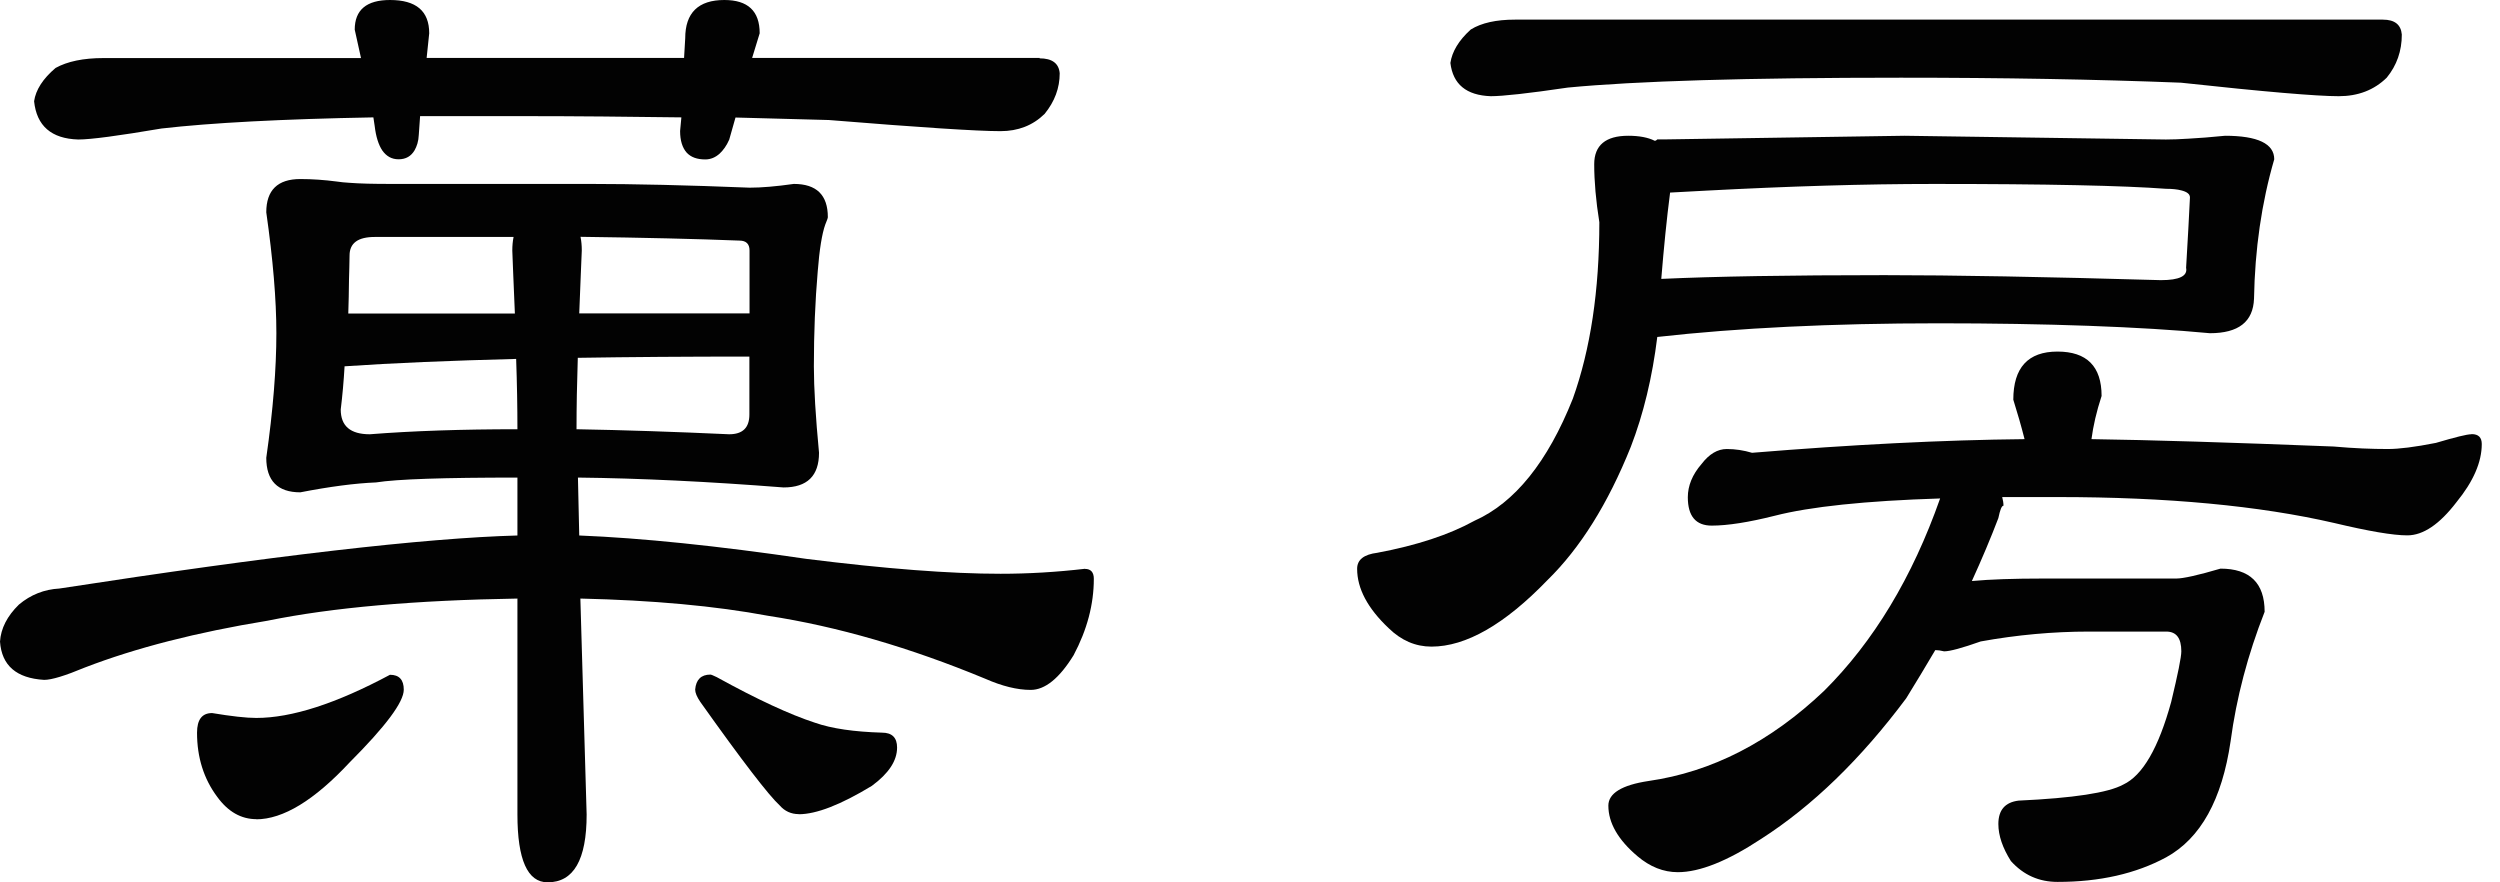
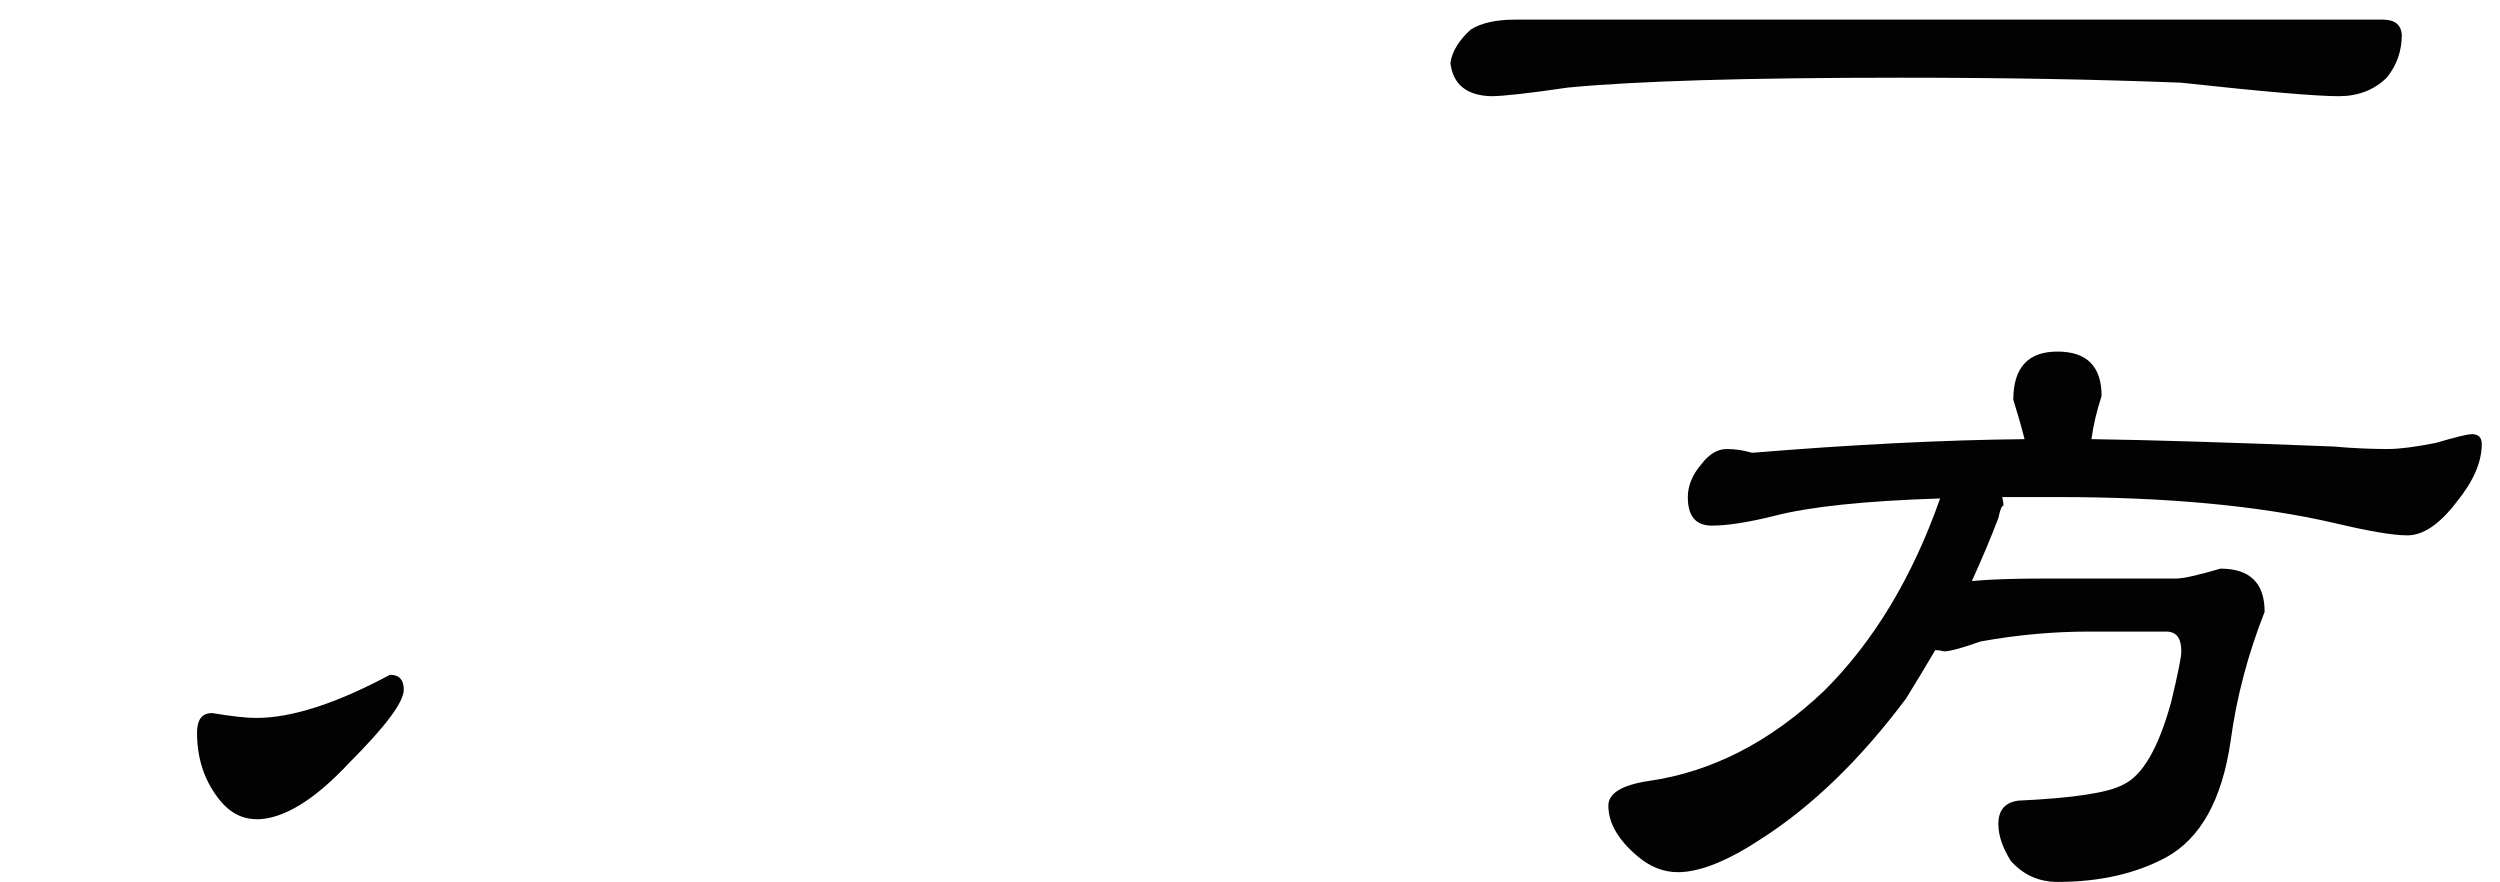
<svg xmlns="http://www.w3.org/2000/svg" width="102" height="36" viewBox="0 0 102 36" fill="none">
-   <path d="M44.273 23.206C43.105 23.342 41.955 23.41 40.822 23.41C38.76 23.41 36.123 23.206 32.898 22.802C29.262 22.268 26.171 21.95 23.633 21.848L23.58 19.485C26.119 19.513 28.913 19.649 31.969 19.888C32.933 19.888 33.416 19.416 33.416 18.473C33.276 16.996 33.206 15.826 33.206 14.951C33.206 13.576 33.259 12.281 33.363 11.077C33.433 10.174 33.538 9.532 33.671 9.162C33.741 8.992 33.776 8.895 33.776 8.861C33.776 7.958 33.317 7.504 32.387 7.504C31.667 7.606 31.069 7.657 30.586 7.657C28.048 7.555 25.869 7.504 24.045 7.504H15.912C15.238 7.504 14.692 7.492 14.25 7.458C14.065 7.447 13.89 7.43 13.745 7.407C13.228 7.339 12.734 7.305 12.252 7.305C11.328 7.305 10.864 7.759 10.864 8.662C11.137 10.577 11.276 12.219 11.276 13.594C11.276 15.036 11.142 16.735 10.864 18.678C10.864 19.615 11.328 20.087 12.252 20.087C13.454 19.854 14.483 19.718 15.342 19.683C16.202 19.547 18.125 19.485 21.111 19.485V21.848C17.335 21.95 11.107 22.672 2.423 24.012C1.807 24.046 1.255 24.262 0.773 24.666C0.29 25.137 0.035 25.643 0 26.177C0.07 27.154 0.668 27.671 1.801 27.739C2.109 27.739 2.661 27.569 3.451 27.239C5.542 26.432 8.034 25.796 10.916 25.325C13.559 24.785 16.957 24.489 21.111 24.421V33.232C21.111 35.079 21.524 35.999 22.343 35.999C23.406 35.999 23.935 35.079 23.935 33.232L23.679 24.421C26.63 24.489 29.186 24.722 31.347 25.126C34.159 25.558 37.116 26.415 40.201 27.694C40.886 27.995 41.502 28.148 42.054 28.148C42.635 28.148 43.222 27.677 43.803 26.733C44.355 25.694 44.628 24.654 44.628 23.615C44.628 23.348 44.506 23.211 44.267 23.211M14.239 11.406C14.245 11.077 14.262 10.753 14.262 10.424C14.262 9.918 14.605 9.668 15.29 9.668H20.954C20.919 9.838 20.902 10.02 20.902 10.225C20.914 10.531 20.925 10.821 20.937 11.122C20.96 11.685 20.983 12.247 21.007 12.793H14.21C14.227 12.338 14.233 11.872 14.239 11.412M15.087 17.718C14.297 17.718 13.902 17.383 13.902 16.707C13.972 16.139 14.024 15.548 14.059 14.945C16.046 14.809 18.381 14.713 21.059 14.644C21.094 15.65 21.111 16.61 21.111 17.513C18.846 17.513 16.835 17.581 15.087 17.718ZM23.702 11.06C23.714 10.781 23.726 10.509 23.737 10.219C23.737 10.014 23.72 9.833 23.685 9.662C26.258 9.696 28.419 9.747 30.168 9.816C30.441 9.816 30.581 9.952 30.581 10.219V12.787H23.633C23.656 12.236 23.679 11.656 23.702 11.06ZM23.574 14.599C25.701 14.565 28.036 14.548 30.575 14.548V16.911C30.575 17.451 30.302 17.718 29.75 17.718C27.519 17.616 25.445 17.547 23.522 17.513C23.522 16.61 23.54 15.639 23.574 14.599Z" fill="#020202" />
  <path d="M10.45 33.428C11.548 33.428 12.82 32.655 14.261 31.11C15.736 29.633 16.474 28.645 16.474 28.139C16.474 27.736 16.288 27.531 15.911 27.531C13.715 28.707 11.896 29.292 10.456 29.292C10.043 29.292 9.445 29.224 8.655 29.093C8.242 29.093 8.039 29.36 8.039 29.895C8.039 30.9 8.312 31.775 8.864 32.513C9.306 33.121 9.84 33.422 10.462 33.422" fill="#020202" />
-   <path d="M42.422 2.363H30.687L30.995 1.358C30.995 0.449 30.513 0 29.554 0C28.491 0 27.957 0.523 27.957 1.562L27.91 2.363H17.407L17.512 1.358C17.512 0.449 16.977 0 15.914 0C14.956 0 14.473 0.403 14.473 1.21L14.729 2.369H4.226C3.401 2.369 2.75 2.505 2.268 2.772C1.751 3.21 1.46 3.664 1.391 4.13C1.495 5.136 2.094 5.658 3.192 5.692C3.709 5.692 4.841 5.539 6.59 5.243C8.612 5.011 11.499 4.857 15.234 4.789L15.287 5.141C15.339 5.579 15.444 5.908 15.595 6.135C15.763 6.374 15.978 6.499 16.263 6.499C16.565 6.499 16.774 6.368 16.913 6.135C17.006 5.971 17.076 5.772 17.087 5.493L17.14 4.738H21.311C23.542 4.738 25.703 4.761 27.8 4.789L27.748 5.346C27.748 5.738 27.841 6.027 28.015 6.226C28.189 6.414 28.439 6.505 28.776 6.505C28.997 6.505 29.194 6.419 29.363 6.266C29.508 6.13 29.642 5.948 29.752 5.698L30.008 4.795C31.309 4.829 32.581 4.863 33.819 4.897C37.525 5.198 39.86 5.351 40.819 5.351C41.539 5.351 42.138 5.119 42.62 4.647C43.032 4.141 43.236 3.59 43.236 2.988C43.201 2.585 42.928 2.38 42.411 2.38" fill="#020202" />
-   <path d="M32.587 33.221C33.307 33.221 34.3 32.835 35.573 32.062C36.258 31.557 36.601 31.04 36.601 30.5C36.601 30.097 36.398 29.892 35.985 29.892C34.852 29.858 33.94 29.728 33.255 29.489C32.227 29.154 30.89 28.535 29.241 27.626C29.101 27.558 29.014 27.523 28.985 27.523C28.607 27.523 28.398 27.728 28.363 28.131C28.363 28.268 28.433 28.432 28.572 28.637C30.286 31.051 31.372 32.46 31.814 32.864C32.017 33.096 32.279 33.216 32.587 33.216" fill="#020202" />
  <path d="M100.826 17.718C100.652 17.718 100.175 17.837 99.385 18.07C98.525 18.241 97.875 18.32 97.427 18.32C96.777 18.32 96.039 18.292 95.214 18.218C91.025 18.053 87.731 17.951 85.332 17.917C85.402 17.383 85.536 16.792 85.745 16.156C85.745 14.946 85.141 14.344 83.944 14.344C82.747 14.344 82.143 14.997 82.143 16.309C82.311 16.849 82.468 17.383 82.602 17.917C79.273 17.951 75.567 18.139 71.483 18.474C71.14 18.372 70.797 18.32 70.454 18.32C70.077 18.32 69.734 18.525 69.426 18.928C69.049 19.36 68.863 19.82 68.863 20.286C68.863 21.059 69.188 21.445 69.839 21.445C70.489 21.445 71.349 21.309 72.412 21.042C73.853 20.672 76.101 20.434 79.157 20.337C78.024 23.558 76.444 26.177 74.422 28.188C72.226 30.273 69.839 31.494 67.265 31.864C66.167 32.029 65.621 32.369 65.621 32.869C65.621 33.574 66.016 34.261 66.806 34.931C67.323 35.369 67.869 35.585 68.456 35.585C69.351 35.585 70.484 35.13 71.855 34.227C73.946 32.886 75.921 30.972 77.774 28.489C78.187 27.819 78.582 27.166 78.959 26.524C79.064 26.524 79.18 26.541 79.32 26.575C79.558 26.575 80.057 26.438 80.813 26.171C82.288 25.904 83.764 25.768 85.239 25.768H88.382C88.795 25.768 88.998 26.035 88.998 26.575C88.998 26.808 88.859 27.495 88.585 28.637C88.069 30.517 87.418 31.642 86.628 32.011C86.012 32.347 84.589 32.562 82.358 32.665C81.806 32.733 81.533 33.051 81.533 33.619C81.533 34.091 81.707 34.596 82.044 35.13C82.561 35.704 83.194 35.982 83.95 35.982C85.663 35.982 87.145 35.647 88.382 34.977C89.788 34.204 90.659 32.625 91.008 30.245C91.246 28.466 91.711 26.705 92.397 24.961C92.397 23.785 91.792 23.2 90.596 23.2C89.672 23.473 89.068 23.604 88.795 23.604H83.392C82.154 23.604 81.179 23.638 80.452 23.706C80.865 22.803 81.225 21.945 81.533 21.138C81.603 20.803 81.667 20.633 81.742 20.633C81.742 20.53 81.725 20.411 81.69 20.28H83.956C88.417 20.28 92.176 20.633 95.231 21.337C96.637 21.672 97.631 21.843 98.217 21.843C98.868 21.843 99.536 21.388 100.227 20.485C100.913 19.644 101.256 18.854 101.256 18.116C101.256 17.849 101.122 17.712 100.843 17.712" fill="#020202" />
  <path d="M60.001 1.21C59.519 1.647 59.245 2.102 59.176 2.568C59.28 3.437 59.826 3.891 60.826 3.925C61.308 3.925 62.353 3.812 63.968 3.573C66.751 3.306 71.277 3.17 77.557 3.17C81.71 3.17 85.521 3.238 88.984 3.374C92.382 3.744 94.526 3.925 95.42 3.925C96.21 3.925 96.861 3.675 97.378 3.17C97.791 2.664 97.994 2.079 97.994 1.409C97.959 1.005 97.704 0.801 97.221 0.801H61.807C61.052 0.801 60.448 0.931 60.007 1.204" fill="#020202" />
-   <path d="M90.785 5.539C90.21 5.596 89.716 5.636 89.286 5.658C88.932 5.681 88.618 5.692 88.368 5.692L77.708 5.539L67.977 5.687H67.617C67.582 5.727 67.547 5.744 67.513 5.744C67.24 5.607 66.879 5.539 66.432 5.539C65.508 5.539 65.044 5.931 65.044 6.698C65.044 7.402 65.113 8.192 65.253 9.067C65.253 11.851 64.893 14.248 64.172 16.265C63.144 18.849 61.802 20.514 60.158 21.247C59.13 21.815 57.805 22.252 56.196 22.553C55.644 22.622 55.371 22.837 55.371 23.207C55.371 24.013 55.801 24.82 56.655 25.627C57.172 26.132 57.753 26.382 58.404 26.382C59.809 26.382 61.39 25.479 63.138 23.667C64.474 22.36 65.607 20.548 66.537 18.23C67.054 16.89 67.414 15.396 67.617 13.748C70.911 13.379 74.74 13.191 79.097 13.191C83.454 13.191 87.346 13.328 90.163 13.595C91.331 13.595 91.929 13.129 91.964 12.186C91.999 10.169 92.272 8.277 92.789 6.499C92.789 5.863 92.115 5.539 90.779 5.539M89.193 10.925C89.263 11.26 88.92 11.43 88.165 11.43C83.424 11.294 79.672 11.226 76.889 11.226C73.014 11.226 69.97 11.277 67.78 11.379C67.885 10.101 68.001 8.931 68.14 7.857C68.651 7.828 69.133 7.8 69.627 7.777C72.956 7.601 76.058 7.505 78.899 7.505C83.5 7.505 86.654 7.573 88.374 7.703C88.635 7.703 88.833 7.726 88.99 7.766C89.222 7.823 89.35 7.914 89.35 8.056C89.315 8.794 89.263 9.749 89.193 10.925Z" fill="#020202" />
</svg>